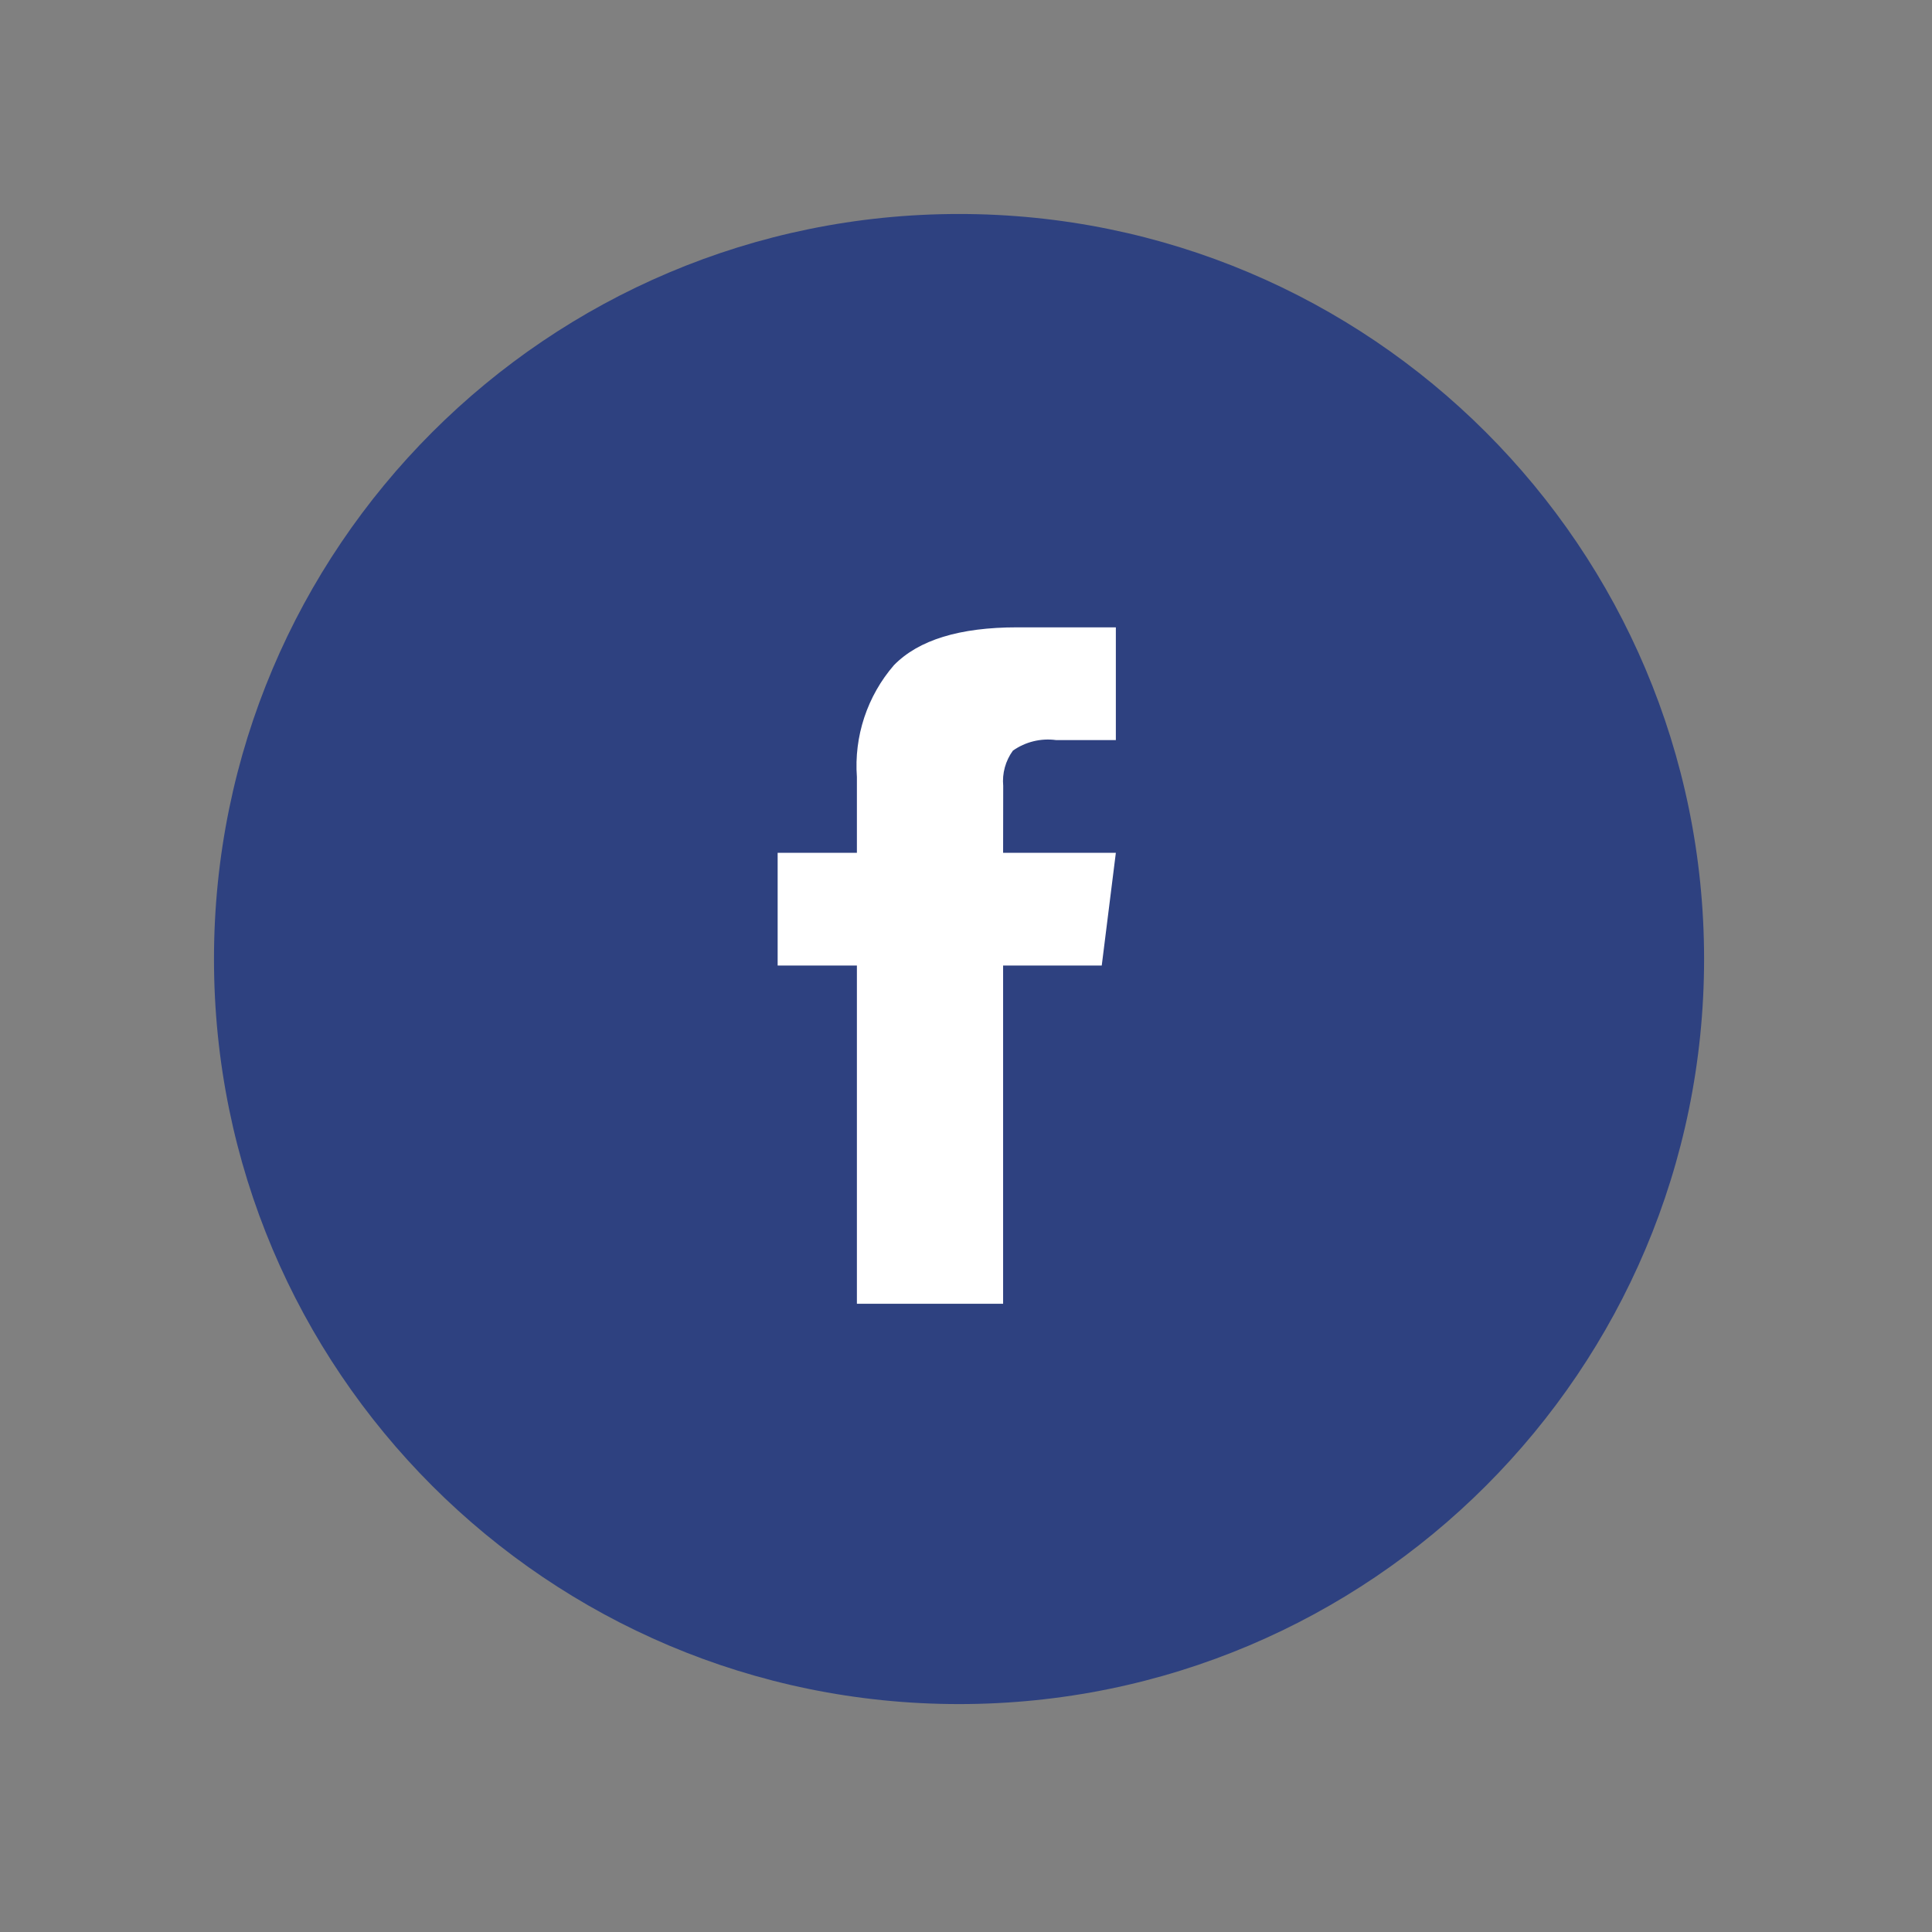
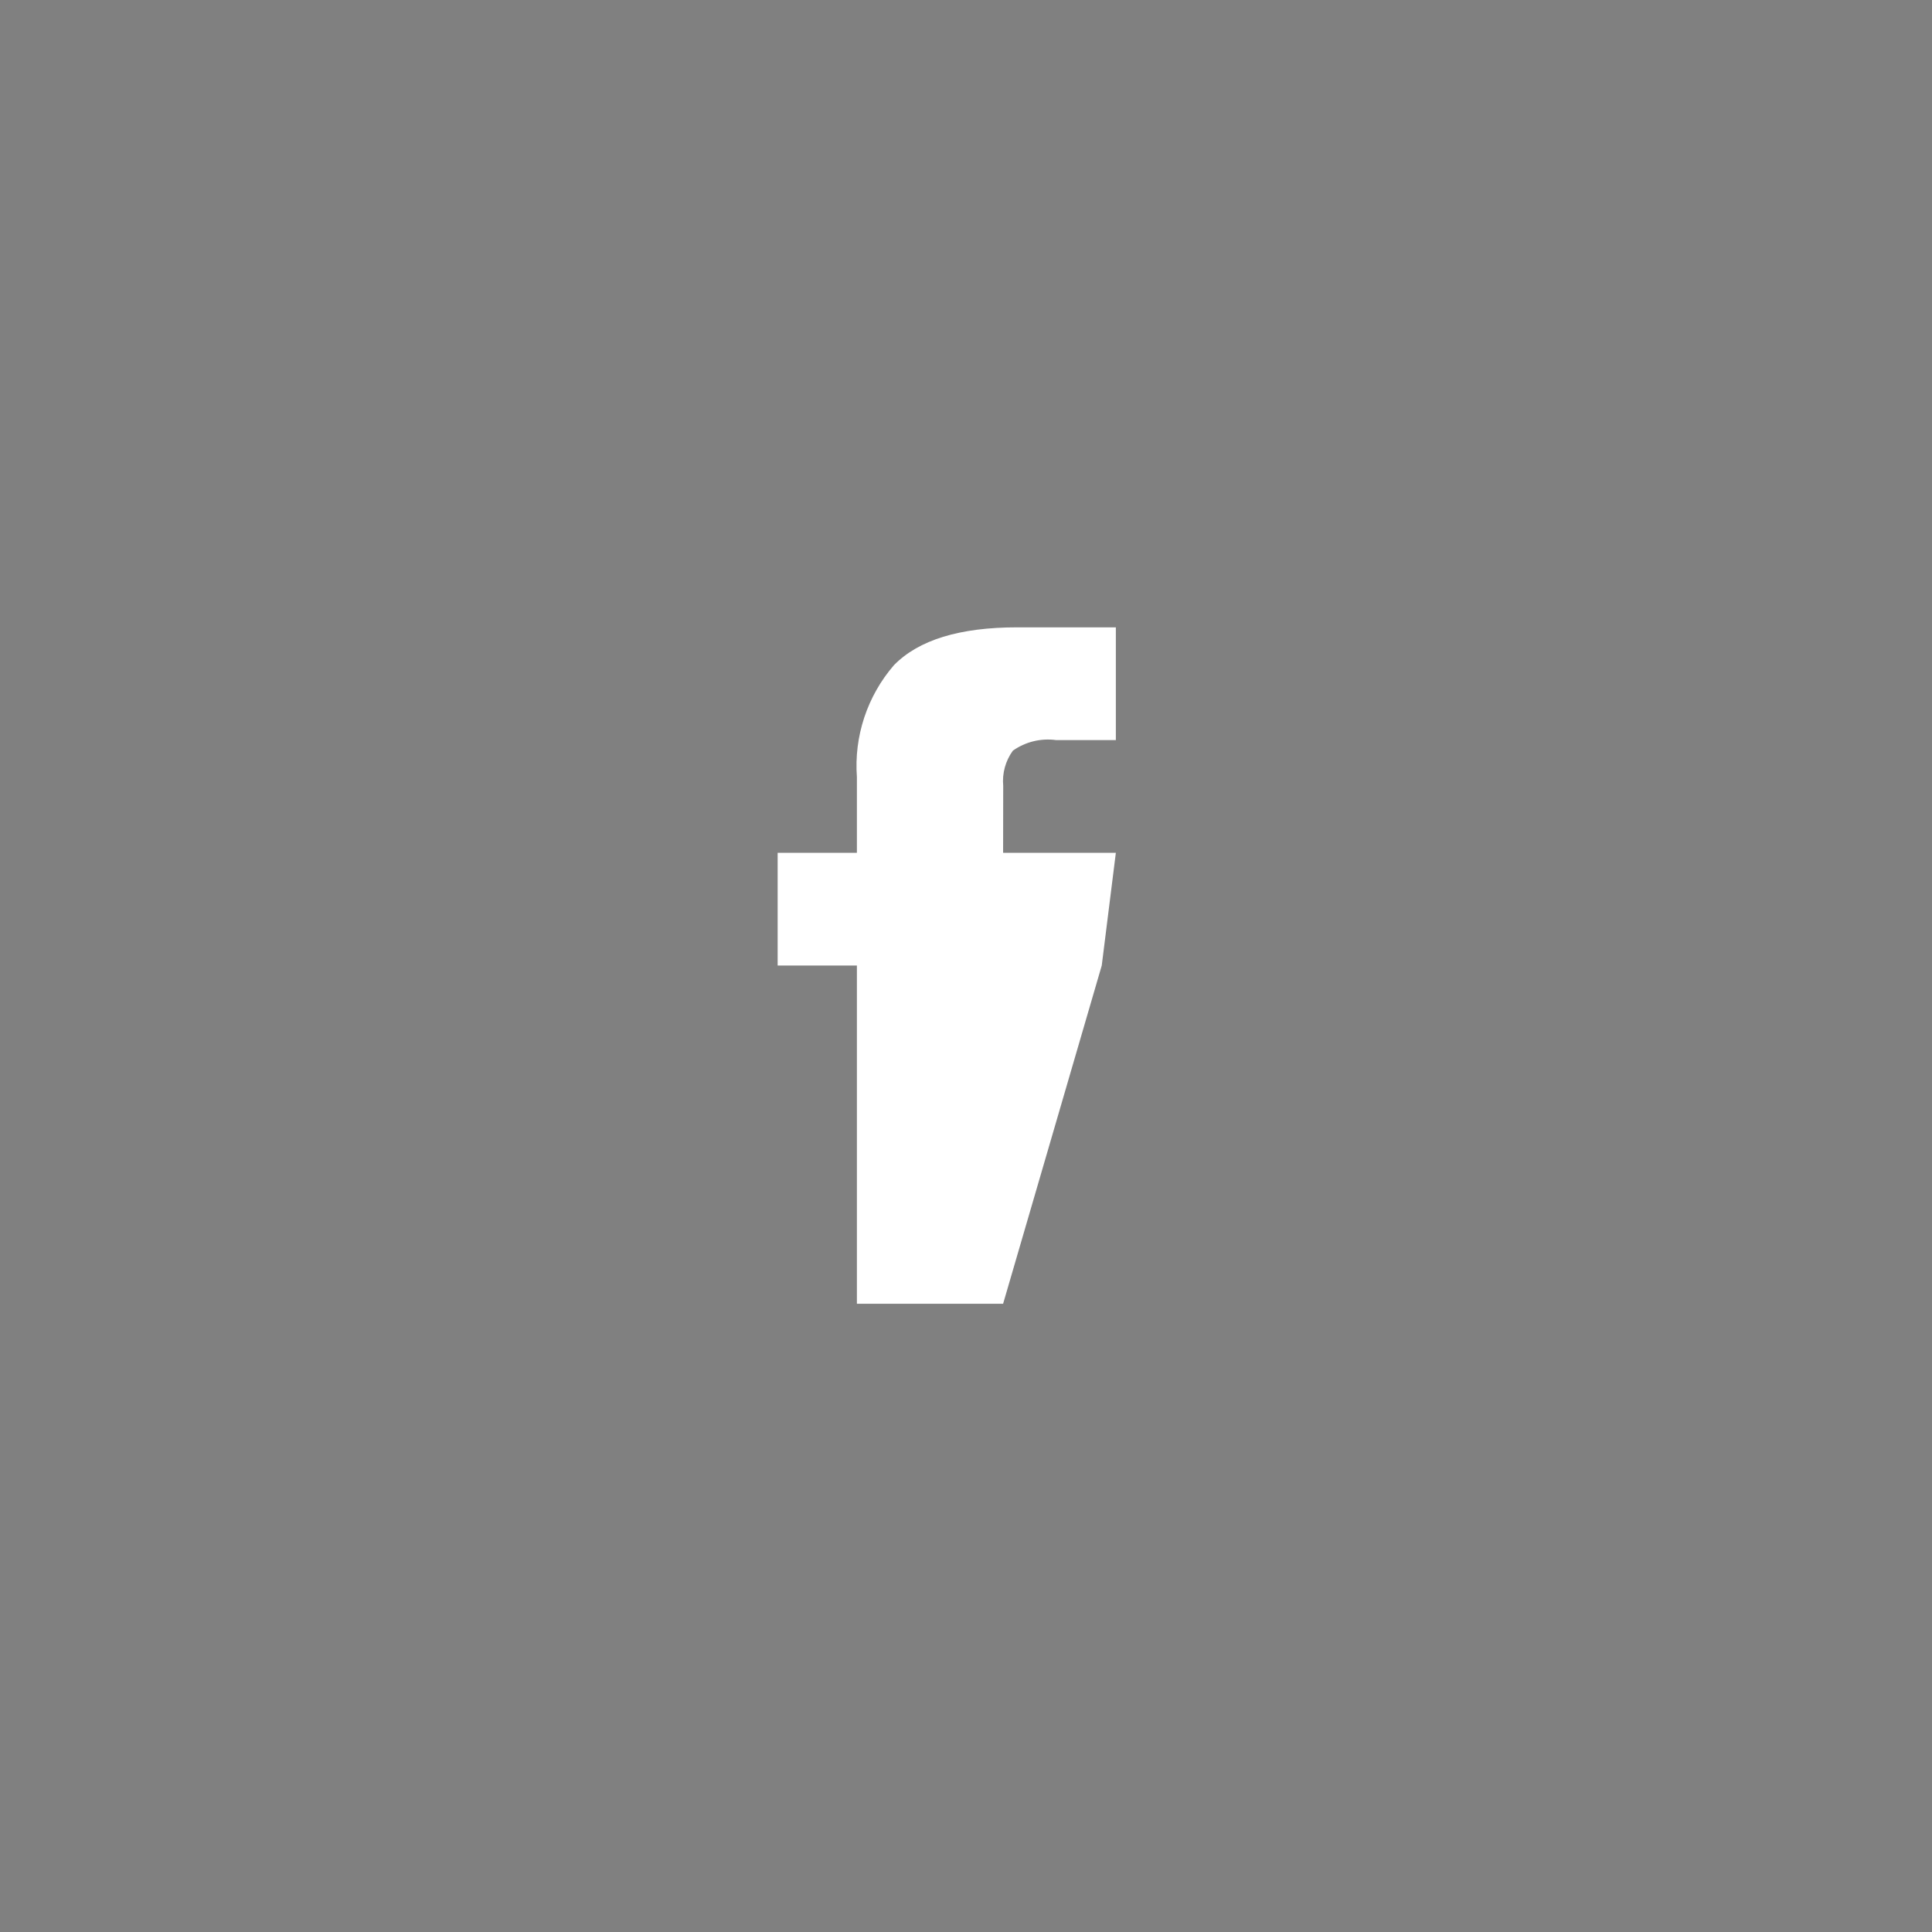
<svg xmlns="http://www.w3.org/2000/svg" width="500" zoomAndPan="magnify" viewBox="0 0 375 375" height="500" preserveAspectRatio="xMidYMid meet" version="1.0">
  <rect x="0" y="0" width="375" height="375" fill="#808080" stroke="none" />
  <defs>
    <clipPath id="2e79148fd3">
      <path d="M 41.535 41.535 L 331 41.535 L 331 331 L 41.535 331 Z M 41.535 41.535 " clip-rule="nonzero" />
    </clipPath>
  </defs>
  <g clip-path="url(#2e79148fd3)">
-     <path fill="#2e4180" d="M 186.148 330.762 C 266.016 330.762 330.762 266.016 330.762 186.148 C 330.762 106.281 266.016 41.535 186.148 41.535 C 106.281 41.535 41.535 106.281 41.535 186.148 C 41.535 266.016 106.281 330.762 186.148 330.762 Z M 186.148 330.762 " fill-opacity="1" fill-rule="nonzero" />
-   </g>
-   <path fill="#ffffff" d="M 194.703 165.527 L 216.586 165.527 L 213.848 187.41 L 194.703 187.41 L 194.703 253.055 L 166.324 253.055 L 166.324 187.41 L 150.941 187.41 L 150.941 165.527 L 166.324 165.527 L 166.324 150.828 C 166.035 146.918 166.523 142.984 167.754 139.258 C 168.988 135.535 170.941 132.086 173.508 129.117 C 178.289 124.215 186.266 121.766 197.434 121.766 L 216.586 121.766 L 216.586 143.648 L 204.977 143.648 C 202.027 143.25 199.035 143.984 196.602 145.699 C 195.164 147.676 194.496 150.105 194.723 152.539 Z M 194.703 165.527 " fill-opacity="1" fill-rule="nonzero" />
+     </g>
+   <path fill="#ffffff" d="M 194.703 165.527 L 216.586 165.527 L 213.848 187.41 L 194.703 253.055 L 166.324 253.055 L 166.324 187.41 L 150.941 187.41 L 150.941 165.527 L 166.324 165.527 L 166.324 150.828 C 166.035 146.918 166.523 142.984 167.754 139.258 C 168.988 135.535 170.941 132.086 173.508 129.117 C 178.289 124.215 186.266 121.766 197.434 121.766 L 216.586 121.766 L 216.586 143.648 L 204.977 143.648 C 202.027 143.25 199.035 143.984 196.602 145.699 C 195.164 147.676 194.496 150.105 194.723 152.539 Z M 194.703 165.527 " fill-opacity="1" fill-rule="nonzero" />
</svg>